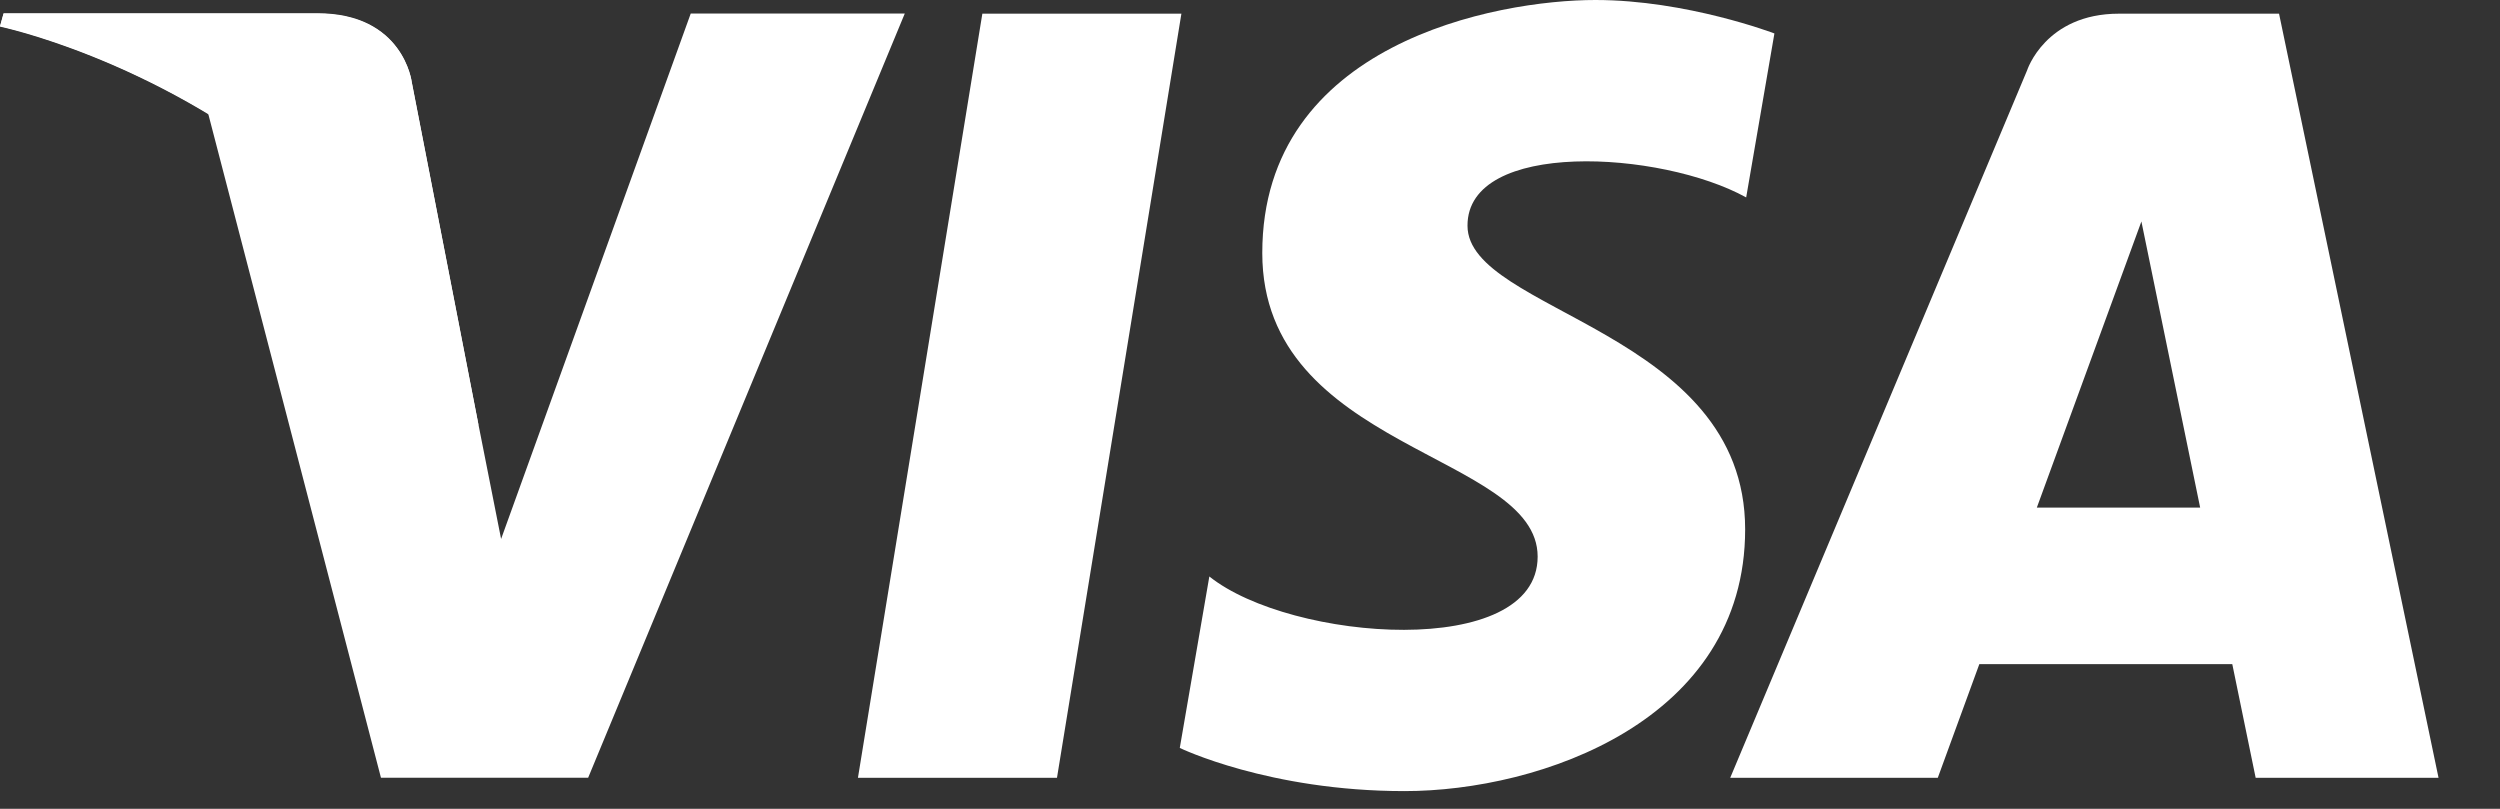
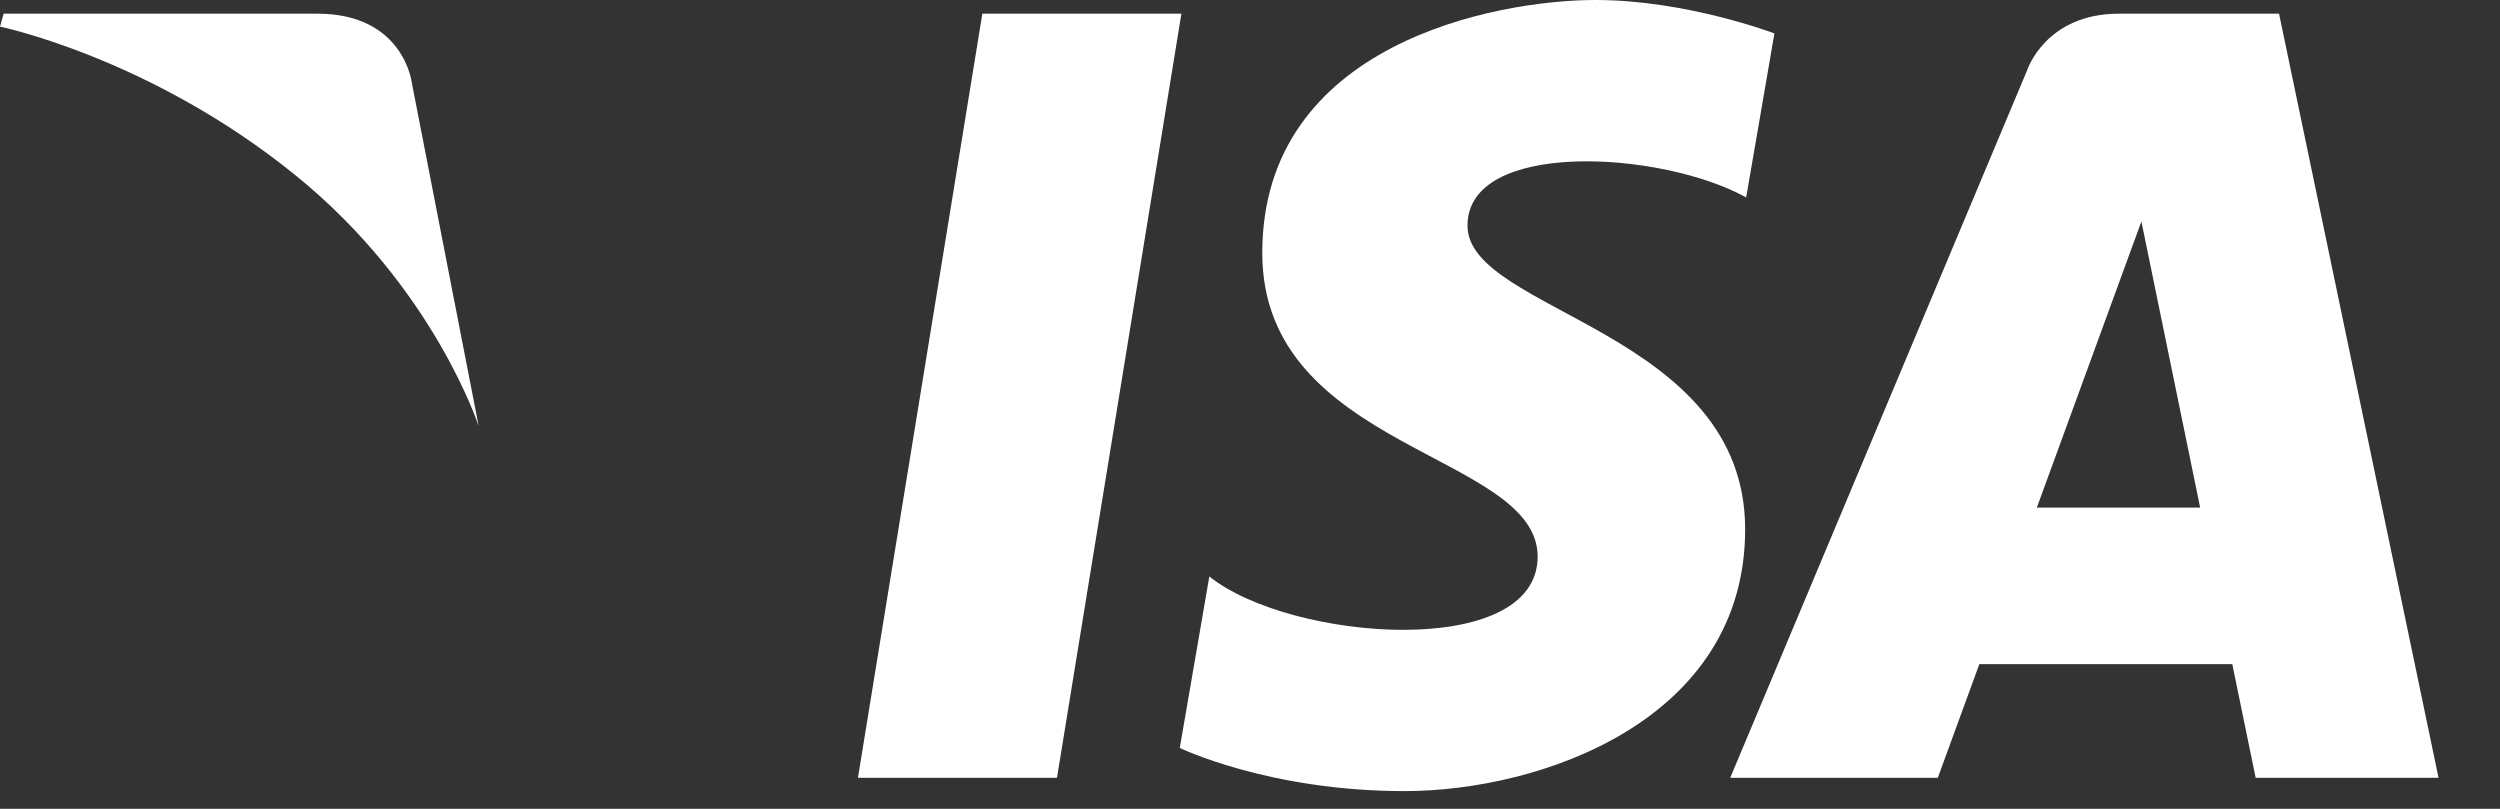
<svg xmlns="http://www.w3.org/2000/svg" width="34" height="11" viewBox="0 0 34 11" fill="none">
  <rect x="0" y="0" width="34" height="11" fill="#333333" stroke="none" />
  <path d="M14.375 10.578H11.668L13.36 0.186H16.067L14.375 10.578Z" fill="white" />
-   <path d="M9.394 0.184L6.815 7.33L6.51 5.789L5.6 1.116C5.6 1.116 5.49 0.18 4.315 0.18H0.049L0 0.356C0 0.356 1.303 0.626 2.831 1.544L5.181 10.577H7.999L12.305 0.184H9.394Z" fill="white" />
  <path d="M30.677 10.578H33.164L30.995 0.186H28.818C27.815 0.186 27.568 0.958 27.568 0.958L23.531 10.578H26.354L26.919 9.032H30.359L30.677 10.578ZM27.701 6.903L29.123 3.012L29.922 6.903H27.701Z" fill="white" />
  <path d="M23.748 2.685L24.132 0.455C24.132 0.455 22.939 0 21.698 0C20.356 0 17.167 0.587 17.167 3.441C17.167 6.126 20.912 6.161 20.912 7.57C20.912 8.979 17.555 8.727 16.447 7.84L16.045 10.172C16.045 10.172 17.255 10.759 19.101 10.759C20.947 10.759 23.734 9.801 23.734 7.199C23.734 4.496 19.958 4.244 19.958 3.07C19.954 1.895 22.59 2.045 23.748 2.685Z" fill="white" />
  <path d="M6.51 5.795L5.6 1.122C5.6 1.122 5.49 0.186 4.315 0.186H0.049L0 0.362C0 0.362 2.049 0.786 4.015 2.381C5.896 3.9 6.51 5.795 6.51 5.795Z" fill="white" />
</svg>